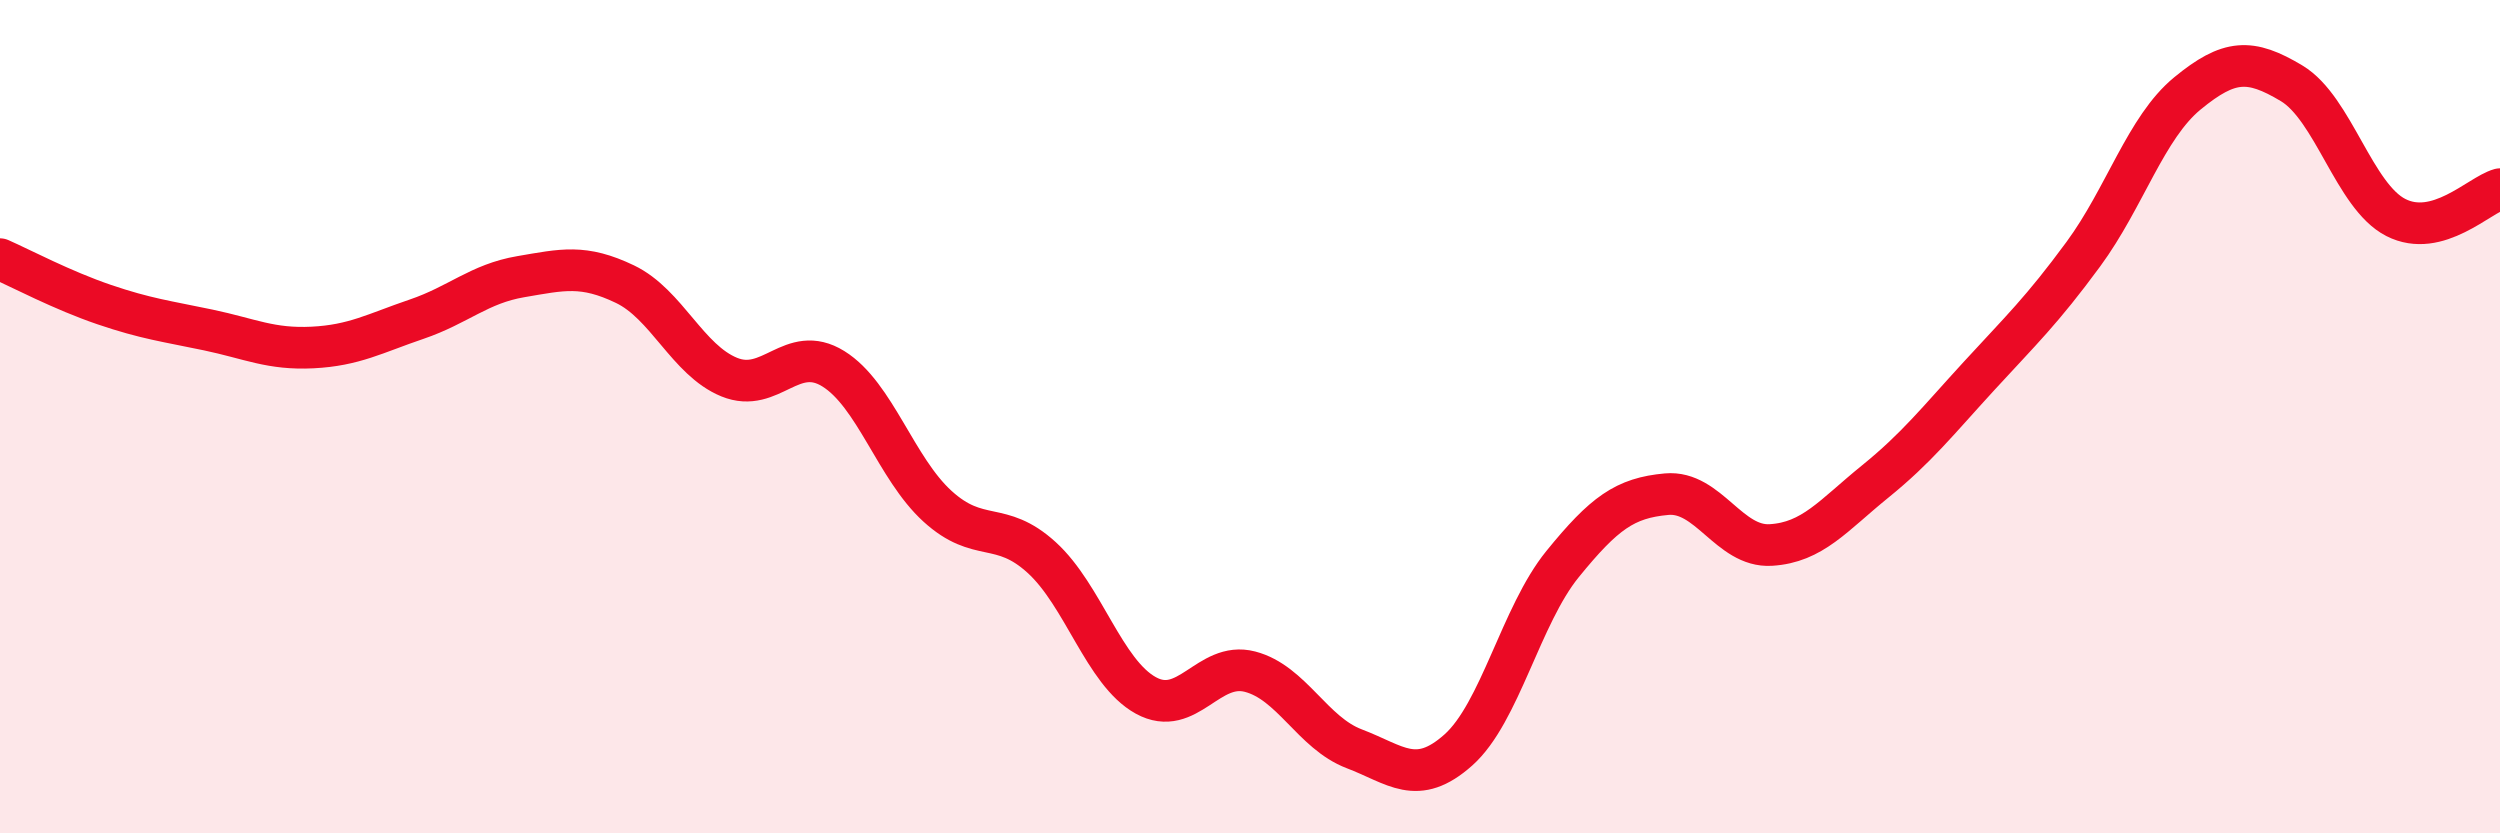
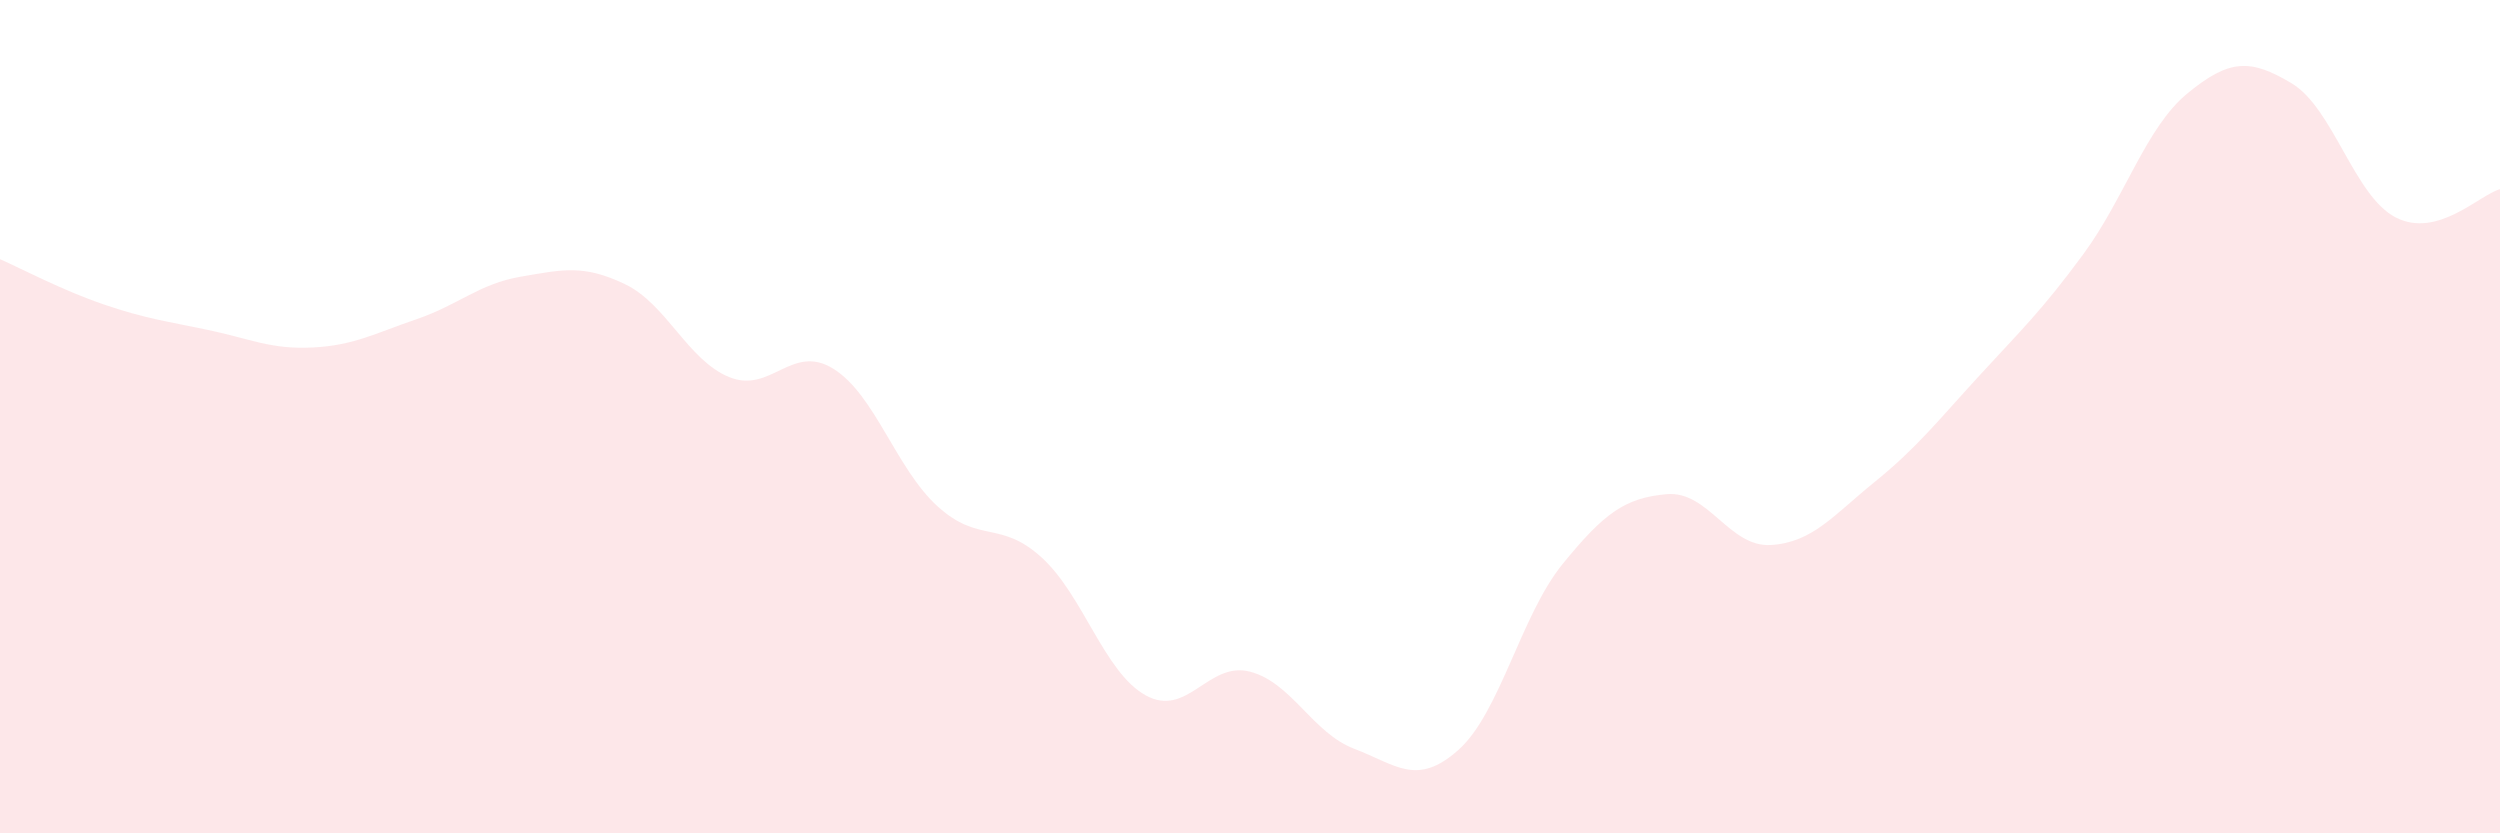
<svg xmlns="http://www.w3.org/2000/svg" width="60" height="20" viewBox="0 0 60 20">
  <path d="M 0,6.22 C 0.5,6.44 1.5,6.97 2.5,7.31 C 3.5,7.65 4,7.71 5,7.92 C 6,8.13 6.5,8.39 7.5,8.34 C 8.5,8.29 9,8 10,7.66 C 11,7.32 11.5,6.81 12.5,6.64 C 13.5,6.47 14,6.34 15,6.82 C 16,7.3 16.5,8.64 17.5,9.05 C 18.5,9.46 19,8.23 20,8.85 C 21,9.47 21.5,11.24 22.5,12.15 C 23.5,13.06 24,12.47 25,13.38 C 26,14.29 26.5,16.14 27.5,16.69 C 28.5,17.24 29,15.86 30,16.12 C 31,16.38 31.5,17.59 32.5,17.97 C 33.5,18.35 34,18.89 35,18 C 36,17.11 36.5,14.77 37.5,13.54 C 38.5,12.31 39,11.95 40,11.86 C 41,11.77 41.5,13.14 42.5,13.08 C 43.5,13.02 44,12.37 45,11.56 C 46,10.75 46.5,10.11 47.5,9.02 C 48.5,7.93 49,7.46 50,6.1 C 51,4.74 51.5,3.06 52.5,2.24 C 53.5,1.42 54,1.4 55,2 C 56,2.6 56.5,4.71 57.5,5.22 C 58.5,5.73 59.5,4.68 60,4.54L60 20L0 20Z" fill="#EB0A25" opacity="0.1" stroke-linecap="round" stroke-linejoin="round" />
-   <path d="M 0,6.22 C 0.5,6.44 1.5,6.97 2.5,7.31 C 3.5,7.65 4,7.71 5,7.92 C 6,8.13 6.5,8.39 7.5,8.34 C 8.5,8.29 9,8 10,7.66 C 11,7.32 11.5,6.81 12.5,6.64 C 13.5,6.47 14,6.34 15,6.82 C 16,7.3 16.5,8.64 17.5,9.05 C 18.5,9.46 19,8.23 20,8.85 C 21,9.47 21.5,11.24 22.5,12.15 C 23.5,13.06 24,12.47 25,13.38 C 26,14.29 26.5,16.14 27.5,16.69 C 28.5,17.24 29,15.86 30,16.12 C 31,16.38 31.5,17.59 32.5,17.97 C 33.5,18.35 34,18.89 35,18 C 36,17.11 36.5,14.77 37.5,13.54 C 38.5,12.31 39,11.95 40,11.86 C 41,11.77 41.5,13.14 42.5,13.08 C 43.5,13.02 44,12.37 45,11.56 C 46,10.75 46.5,10.11 47.5,9.02 C 48.5,7.93 49,7.46 50,6.1 C 51,4.74 51.5,3.06 52.5,2.24 C 53.5,1.42 54,1.4 55,2 C 56,2.6 56.5,4.71 57.5,5.22 C 58.5,5.73 59.5,4.68 60,4.54" stroke="#EB0A25" stroke-width="1" fill="none" stroke-linecap="round" stroke-linejoin="round" />
</svg>